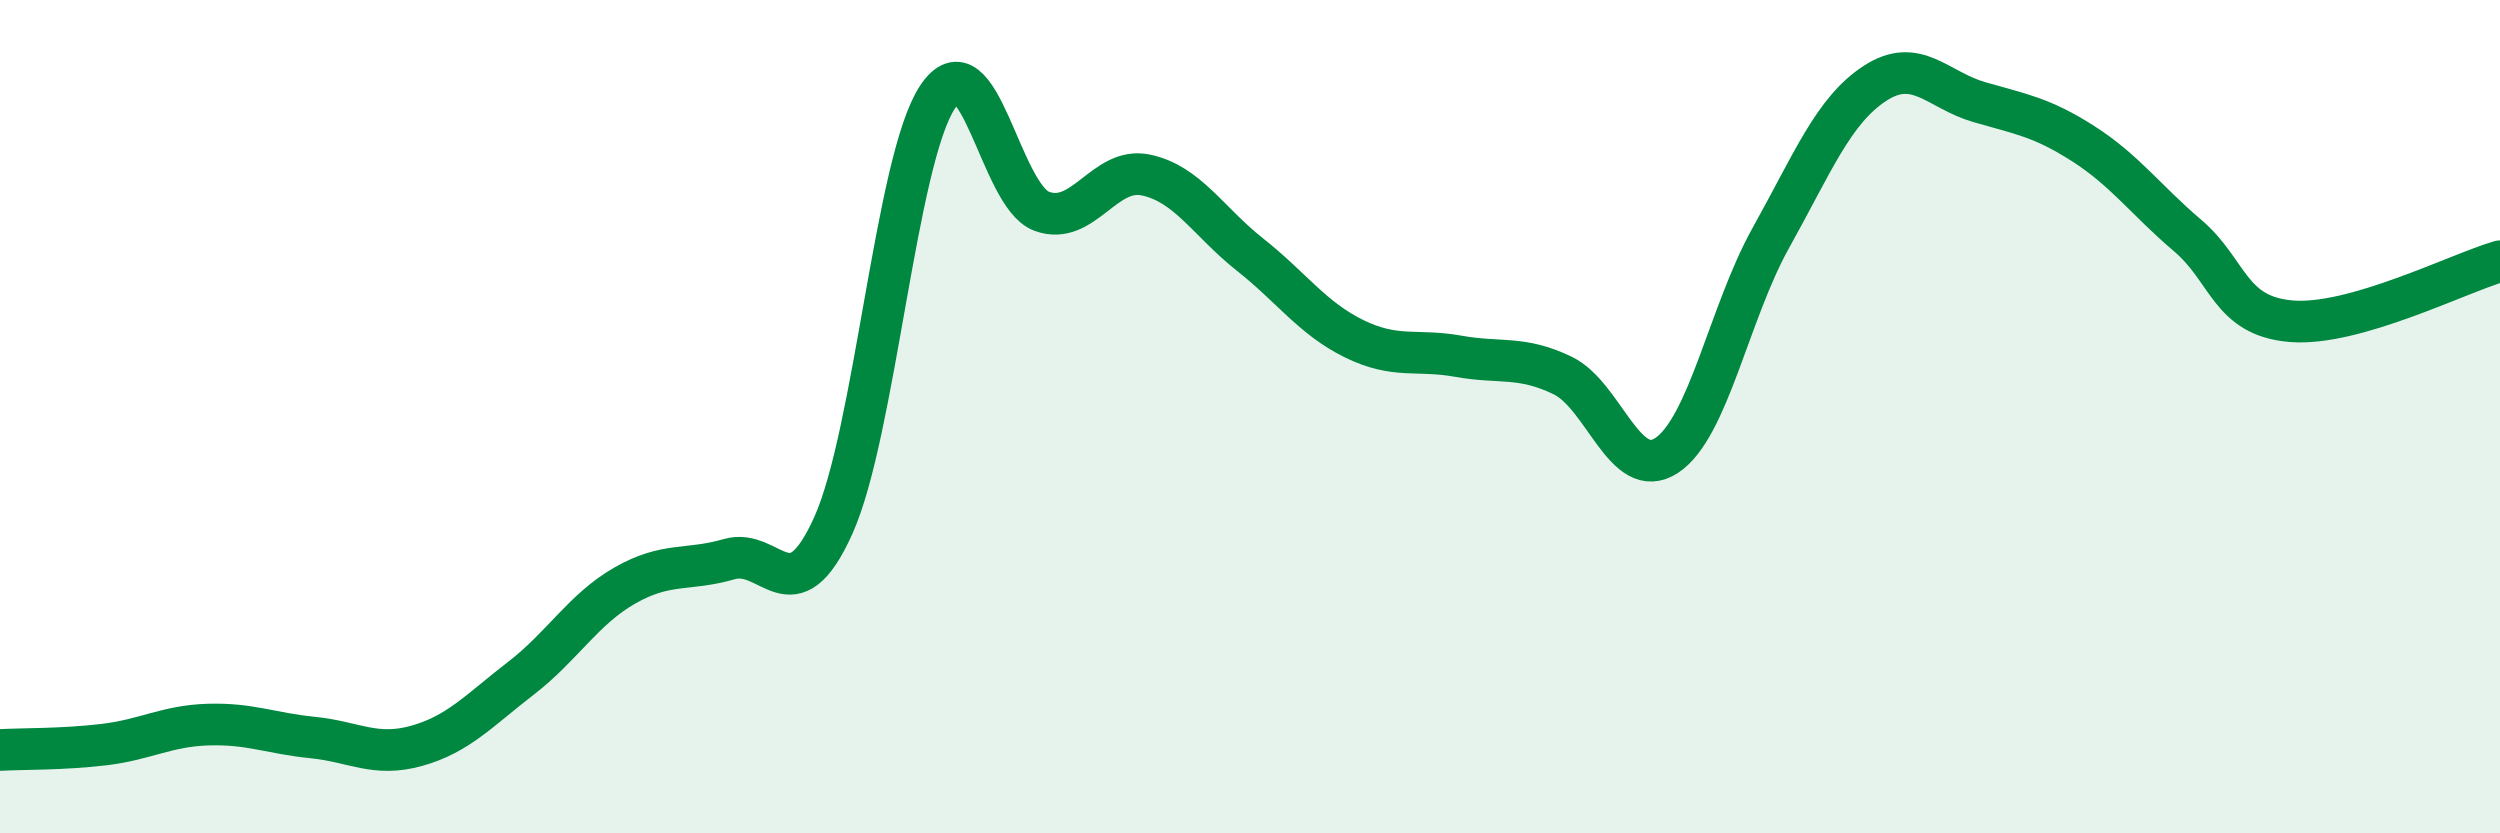
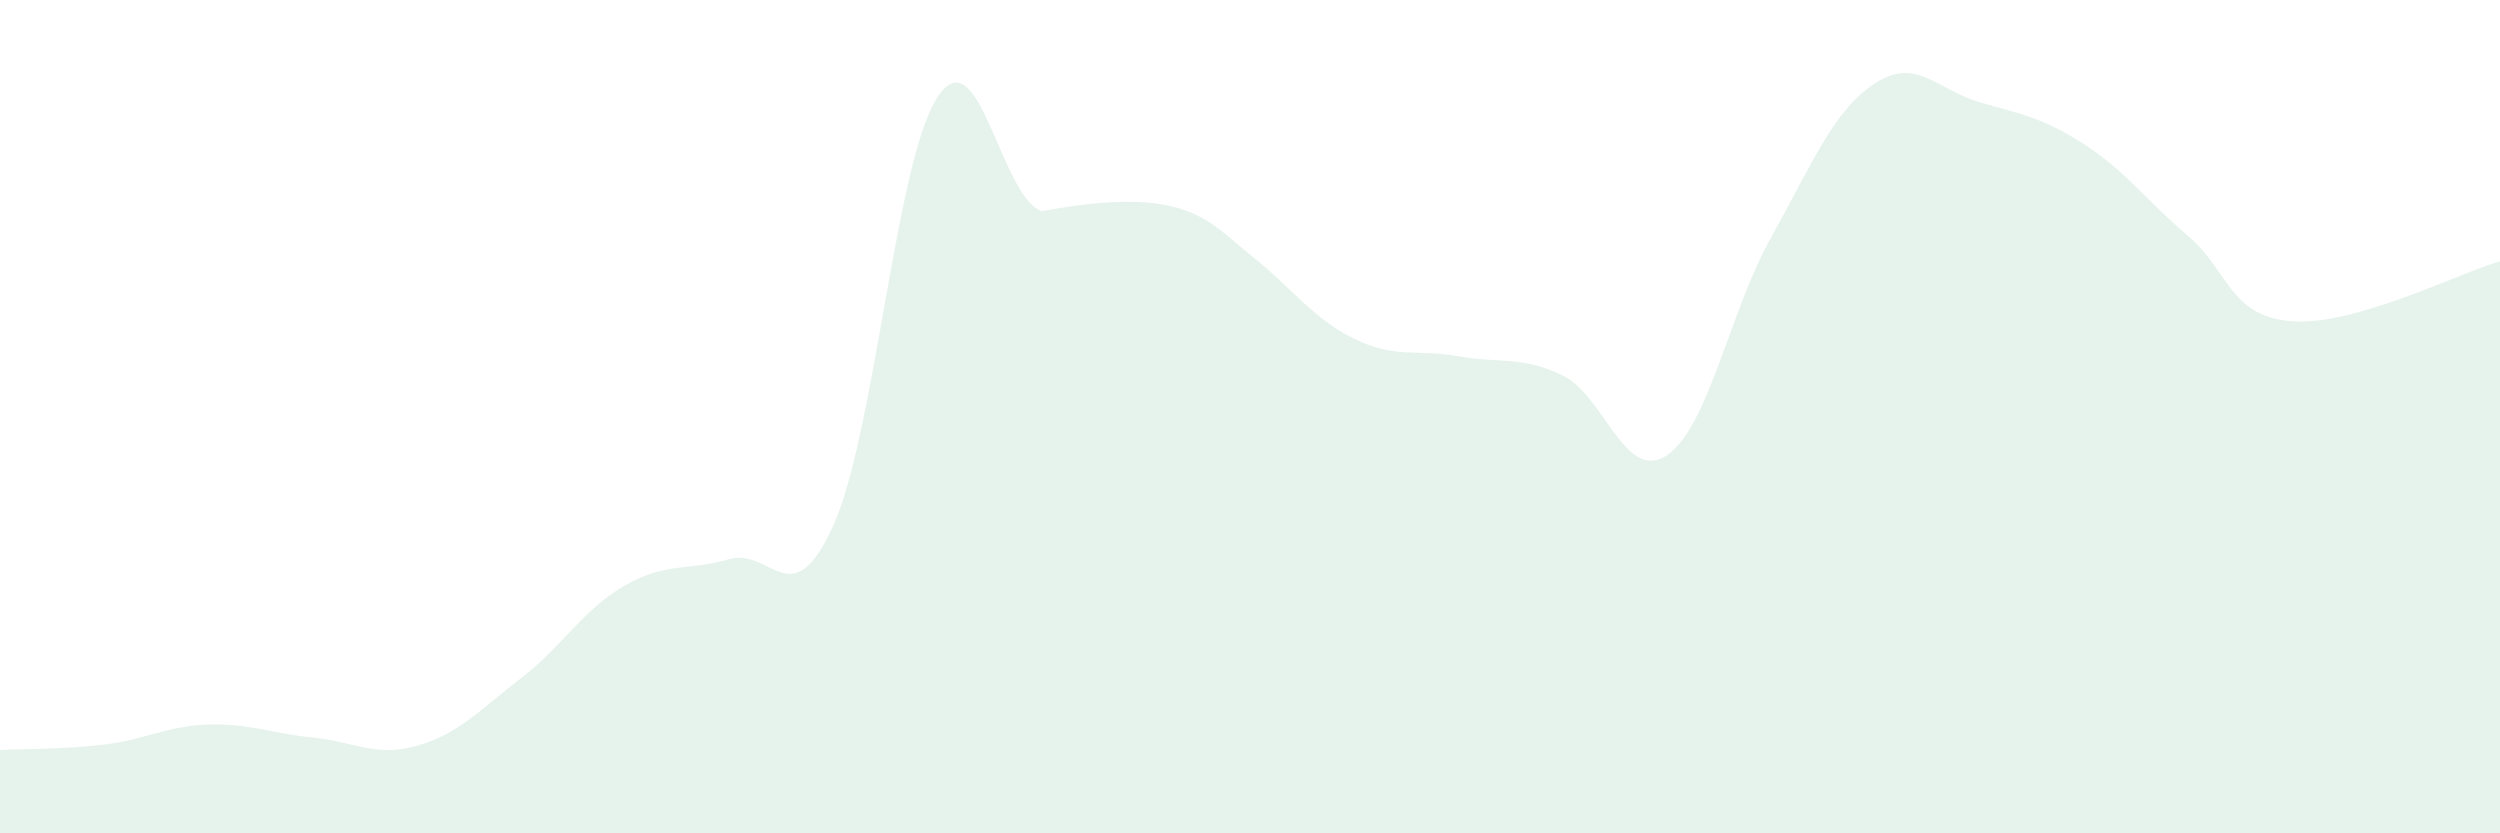
<svg xmlns="http://www.w3.org/2000/svg" width="60" height="20" viewBox="0 0 60 20">
-   <path d="M 0,18 C 0.5,17.97 1.5,17.99 2.5,17.87 C 3.5,17.75 4,17.42 5,17.39 C 6,17.36 6.5,17.6 7.5,17.7 C 8.5,17.8 9,18.18 10,17.9 C 11,17.62 11.5,17.05 12.5,16.28 C 13.5,15.51 14,14.62 15,14.05 C 16,13.48 16.5,13.71 17.5,13.42 C 18.5,13.13 19,14.83 20,12.61 C 21,10.39 21.5,3.84 22.5,2.33 C 23.5,0.82 24,4.7 25,5.07 C 26,5.44 26.5,3.99 27.5,4.2 C 28.5,4.41 29,5.32 30,6.11 C 31,6.9 31.5,7.64 32.5,8.13 C 33.5,8.62 34,8.37 35,8.55 C 36,8.73 36.5,8.53 37.5,9.01 C 38.5,9.49 39,11.59 40,10.93 C 41,10.27 41.5,7.5 42.5,5.71 C 43.5,3.92 44,2.65 45,2 C 46,1.35 46.5,2.16 47.5,2.45 C 48.5,2.74 49,2.81 50,3.45 C 51,4.09 51.5,4.8 52.5,5.65 C 53.5,6.5 53.5,7.59 55,7.71 C 56.5,7.83 59,6.56 60,6.27L60 20L0 20Z" fill="#008740" opacity="0.1" stroke-linecap="round" stroke-linejoin="round" />
-   <path d="M 0,18 C 0.5,17.97 1.5,17.99 2.5,17.87 C 3.5,17.75 4,17.42 5,17.39 C 6,17.36 6.5,17.6 7.5,17.7 C 8.5,17.8 9,18.18 10,17.9 C 11,17.62 11.5,17.05 12.5,16.28 C 13.5,15.51 14,14.62 15,14.05 C 16,13.48 16.5,13.71 17.5,13.42 C 18.5,13.13 19,14.83 20,12.61 C 21,10.39 21.5,3.84 22.5,2.33 C 23.5,0.82 24,4.7 25,5.07 C 26,5.44 26.5,3.99 27.5,4.2 C 28.5,4.41 29,5.32 30,6.11 C 31,6.9 31.5,7.64 32.5,8.13 C 33.5,8.62 34,8.37 35,8.55 C 36,8.73 36.5,8.53 37.5,9.01 C 38.5,9.49 39,11.59 40,10.93 C 41,10.27 41.5,7.5 42.5,5.71 C 43.5,3.92 44,2.65 45,2 C 46,1.35 46.5,2.16 47.5,2.45 C 48.5,2.74 49,2.81 50,3.45 C 51,4.09 51.5,4.8 52.5,5.65 C 53.5,6.5 53.5,7.59 55,7.71 C 56.5,7.83 59,6.56 60,6.27" stroke="#008740" stroke-width="1" fill="none" stroke-linecap="round" stroke-linejoin="round" />
+   <path d="M 0,18 C 0.5,17.97 1.5,17.99 2.5,17.87 C 3.5,17.75 4,17.42 5,17.39 C 6,17.36 6.5,17.6 7.5,17.7 C 8.5,17.8 9,18.18 10,17.9 C 11,17.62 11.5,17.05 12.5,16.28 C 13.5,15.51 14,14.62 15,14.05 C 16,13.48 16.5,13.71 17.5,13.42 C 18.5,13.13 19,14.83 20,12.61 C 21,10.39 21.5,3.84 22.5,2.33 C 23.5,0.82 24,4.7 25,5.07 C 28.5,4.41 29,5.32 30,6.11 C 31,6.9 31.5,7.64 32.5,8.13 C 33.5,8.62 34,8.37 35,8.55 C 36,8.73 36.5,8.53 37.5,9.01 C 38.5,9.49 39,11.59 40,10.93 C 41,10.27 41.5,7.5 42.5,5.71 C 43.5,3.92 44,2.65 45,2 C 46,1.35 46.5,2.16 47.5,2.45 C 48.5,2.74 49,2.81 50,3.45 C 51,4.09 51.5,4.8 52.5,5.65 C 53.5,6.5 53.5,7.59 55,7.71 C 56.5,7.83 59,6.56 60,6.27L60 20L0 20Z" fill="#008740" opacity="0.1" stroke-linecap="round" stroke-linejoin="round" />
</svg>